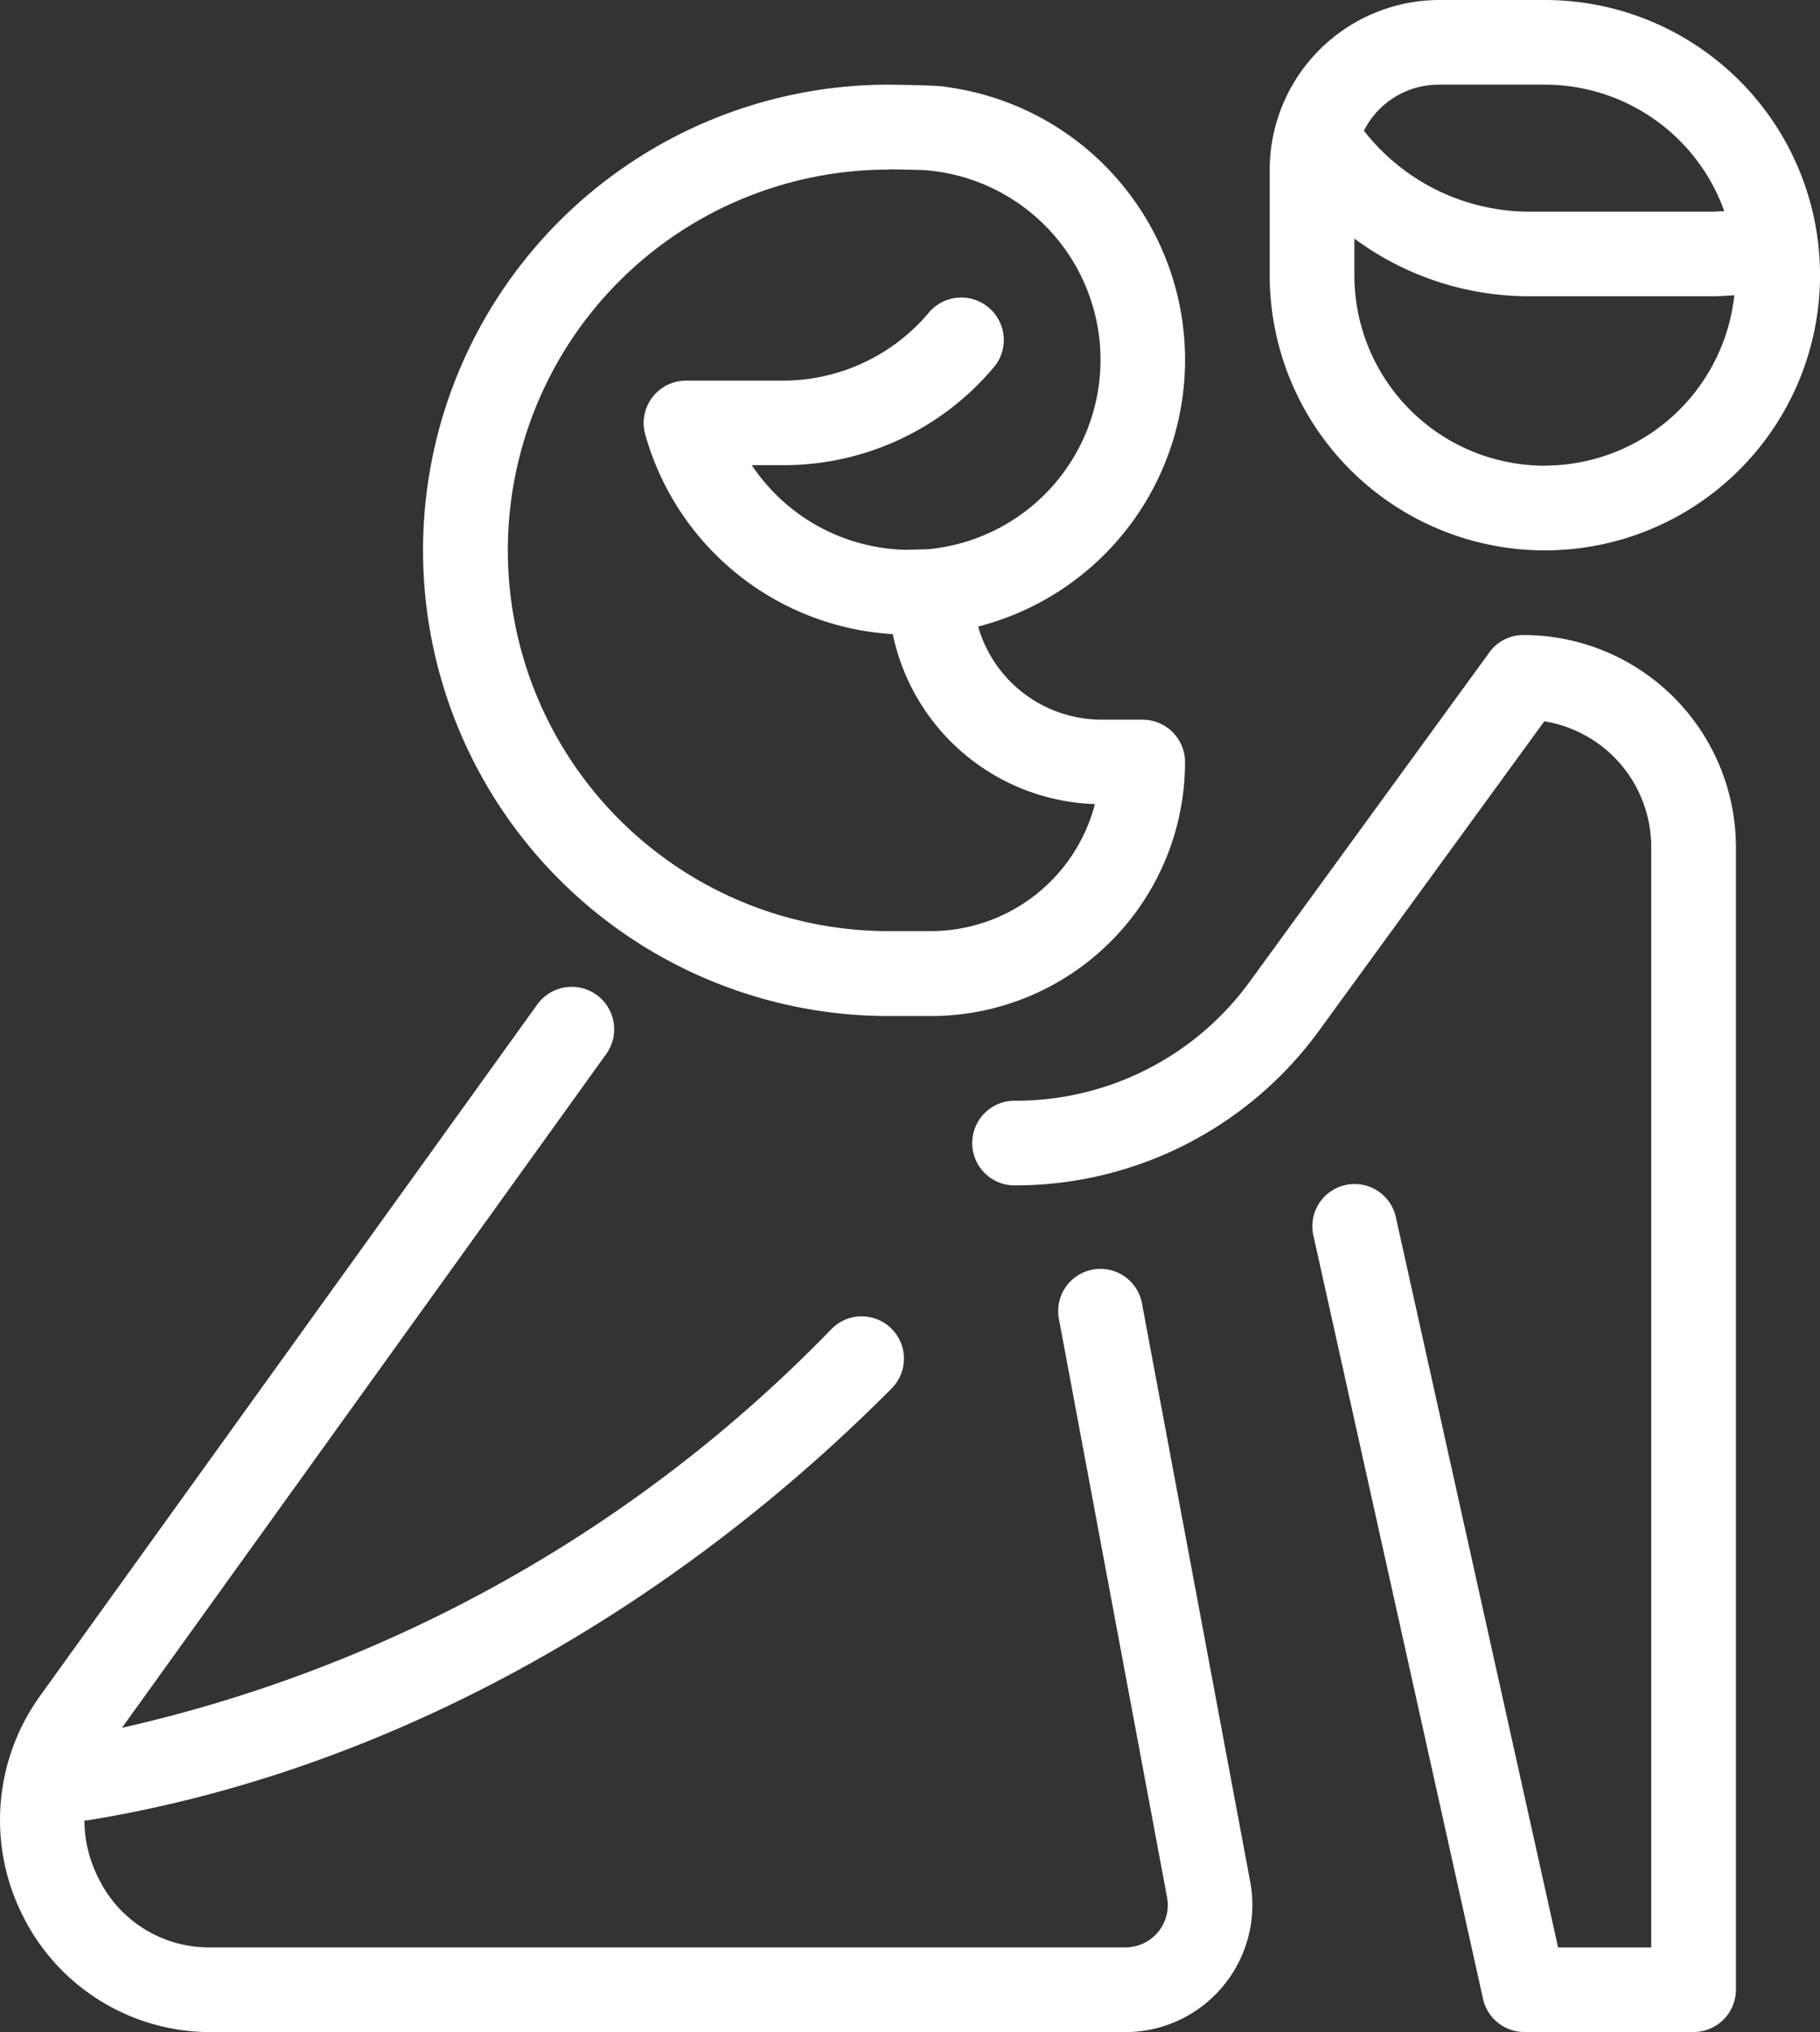
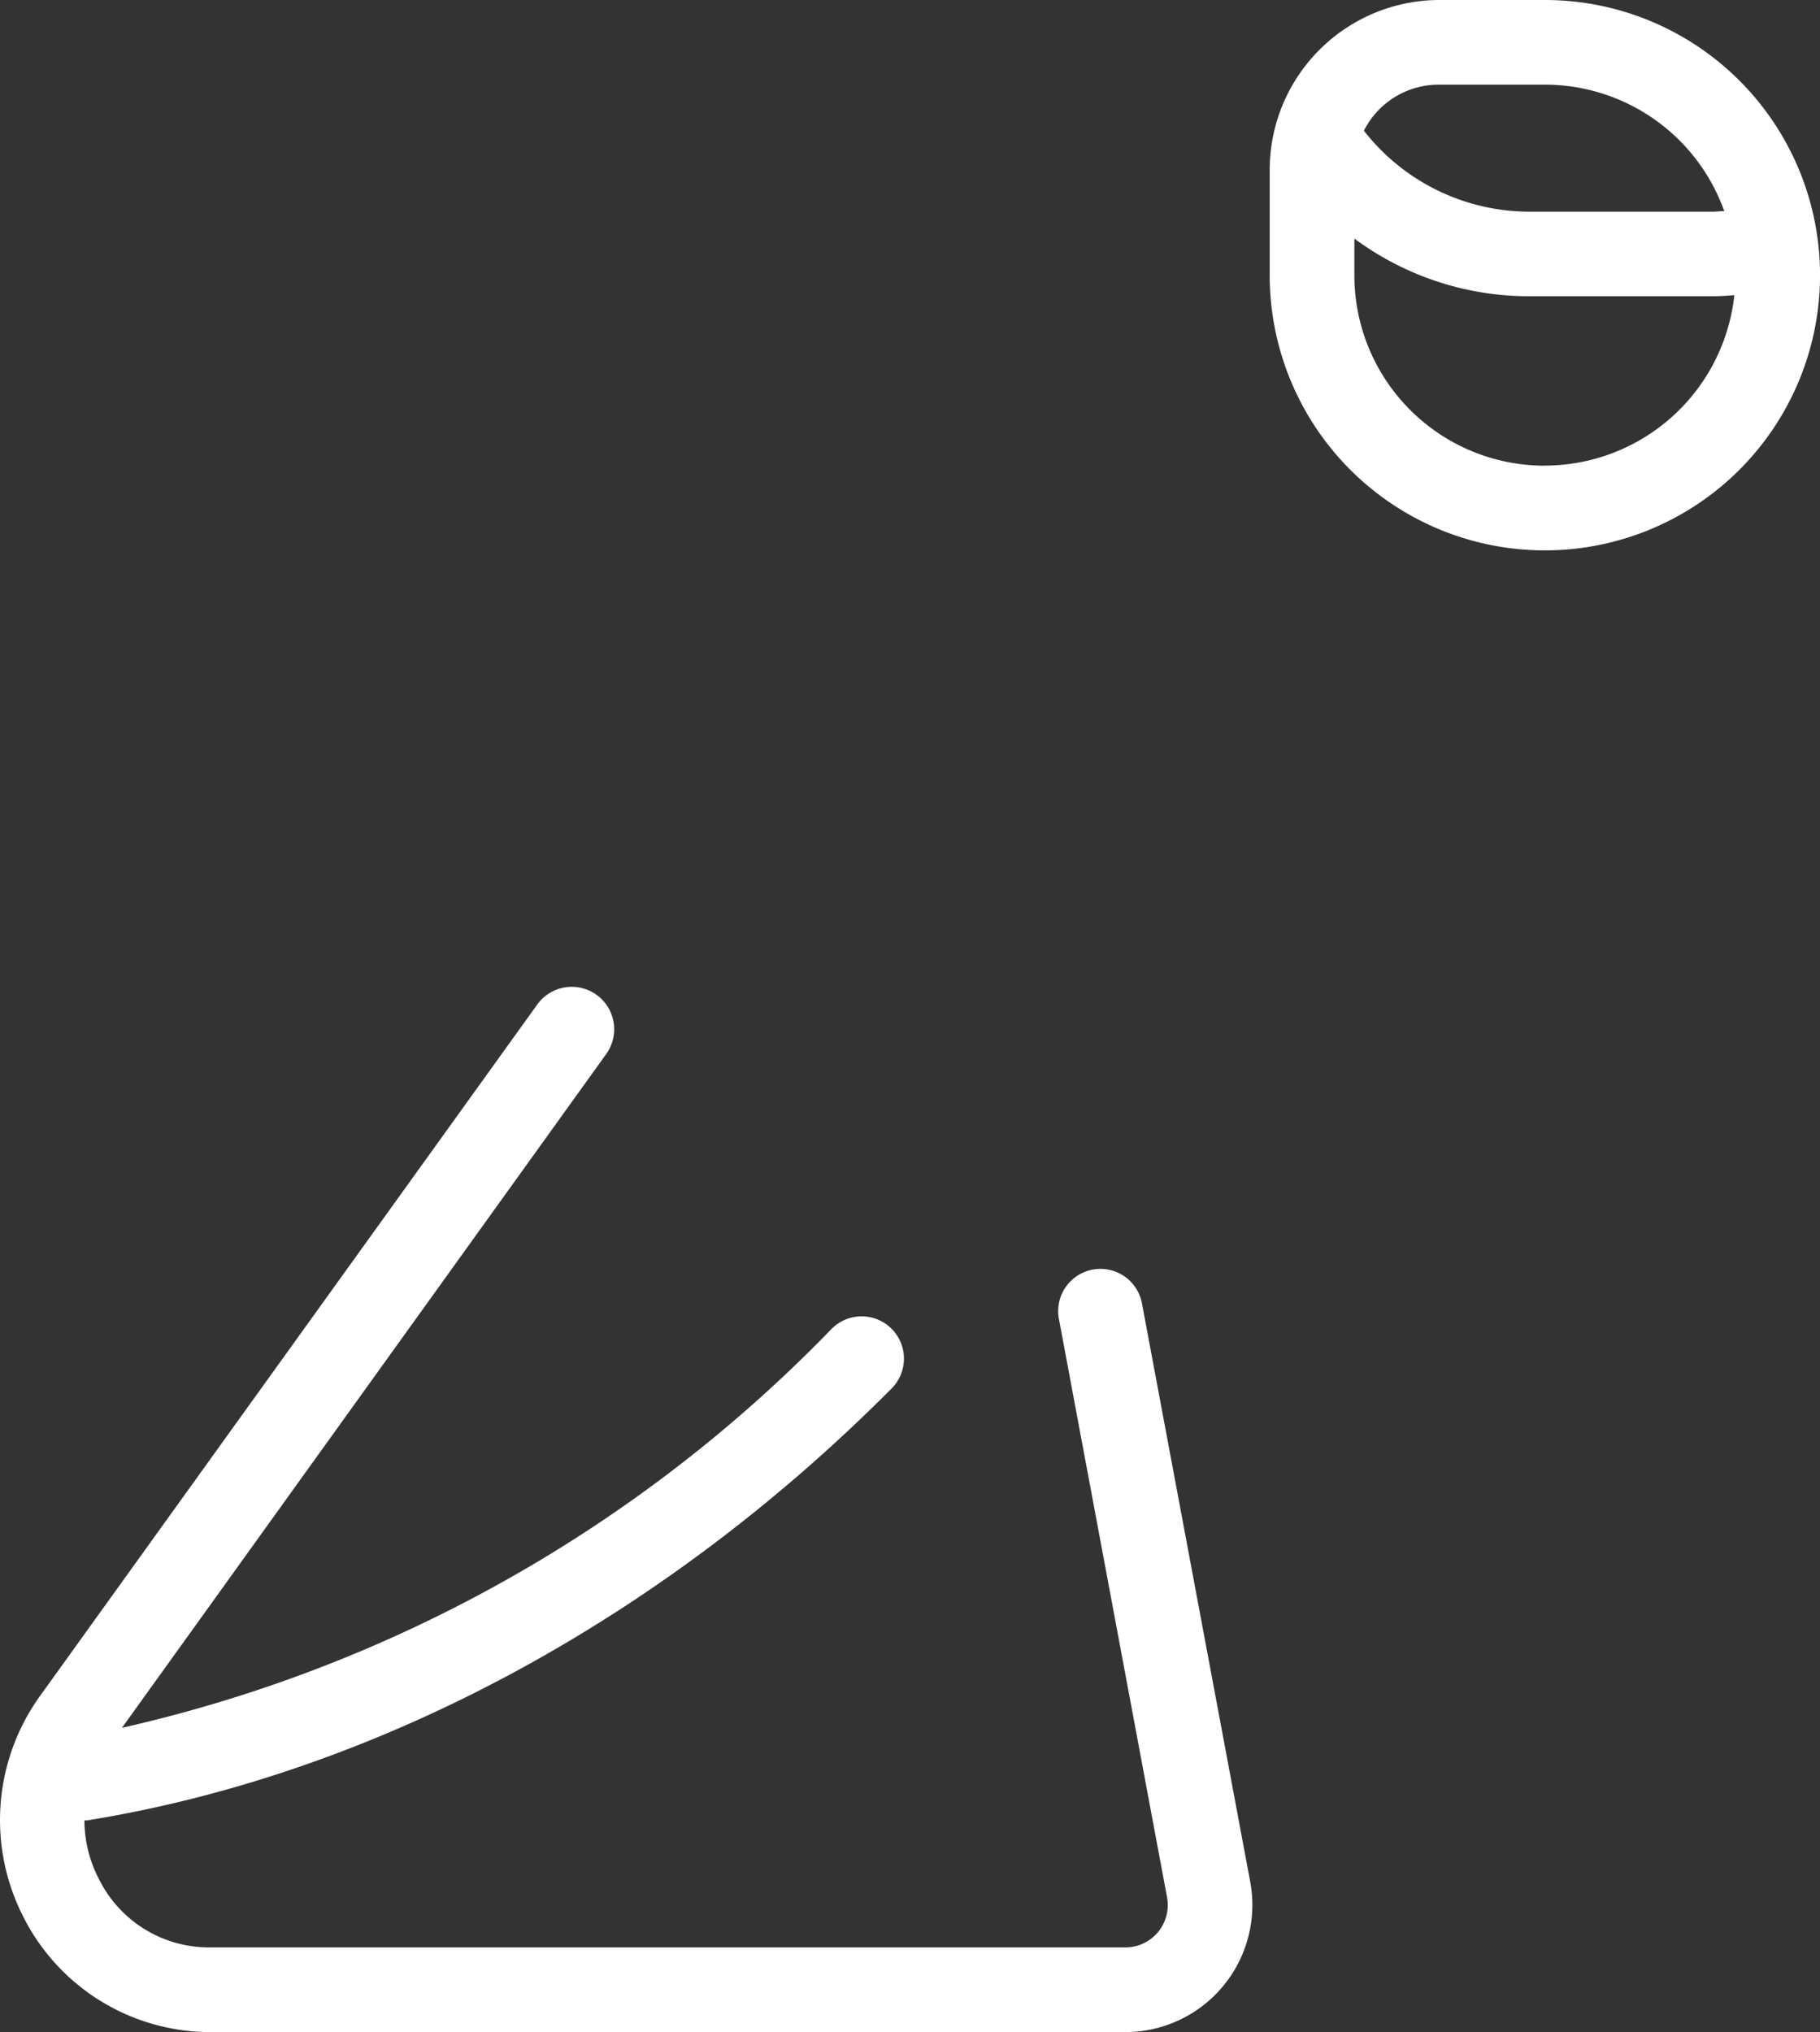
<svg xmlns="http://www.w3.org/2000/svg" viewBox="2603.7 1277.783 61.035 68.143">
  <rect x="2603.7" y="1277.783" width="61.035" height="68.143" fill="#333333" stroke="none" />
  <defs>
    <style>.a{fill:#fff;}</style>
  </defs>
  <g transform="translate(2603.7 1277.783)">
-     <path class="a" d="M95.616,47.232h1.42a8.52,8.52,0,0,0,8.518-8.518,1.424,1.424,0,0,0-1.42-1.42H102.75a4.311,4.311,0,0,1-4.135-3.123,9.232,9.232,0,0,0-1.118-18.1c-.16-.053-1.881-.071-1.881-.071a15.616,15.616,0,1,0,0,31.232Zm0-28.393s1.224.018,1.3.035a6.379,6.379,0,0,1,0,12.706c-.053,0-.692.018-.728.018a6.374,6.374,0,0,1-5.164-2.839h1.065A9.192,9.192,0,0,0,99.2,25.405,1.425,1.425,0,0,0,97,23.6a6.4,6.4,0,0,1-4.933,2.325H88.819a1.421,1.421,0,0,0-1.366,1.81,9.189,9.189,0,0,0,8.3,6.69,7.162,7.162,0,0,0,6.779,5.7,5.692,5.692,0,0,1-5.5,4.259h-1.42a12.768,12.768,0,1,1,0-25.536Zm0,0" transform="translate(-65.813 -13.161)" />
-     <path class="a" d="M202.455,120a1.4,1.4,0,0,0-1.153.586l-8.021,11.02a9.694,9.694,0,0,1-7.861,4.01,1.42,1.42,0,1,0,0,2.839,12.6,12.6,0,0,0,10.168-5.182l7.56-10.381a4.273,4.273,0,0,1,3.585,4.206v36.911h-3.123l-5.43-24.435a1.417,1.417,0,1,0-2.768.6l5.679,25.553a1.421,1.421,0,0,0,1.384,1.118h5.679a1.424,1.424,0,0,0,1.42-1.42V127.1a7.123,7.123,0,0,0-7.116-7.1Zm0,0" transform="translate(-151.358 -98.705)" />
-     <path class="a" d="M38.355,197.125a1.417,1.417,0,1,0-2.786.515L39.189,217a1.421,1.421,0,0,1-1.4,1.686H7.106a4.121,4.121,0,0,1-3.744-2.307,4.284,4.284,0,0,1-.479-1.952.727.727,0,0,0,.2-.018c9.618-1.579,19.147-6.708,26.849-14.445a1.418,1.418,0,1,0-2.005-2.005A47.79,47.79,0,0,1,4.142,211.322l16.237-22.59a1.423,1.423,0,1,0-2.307-1.668L1.392,210.257a7.124,7.124,0,0,0-.55,7.418,7.027,7.027,0,0,0,6.264,3.851H37.788a4.263,4.263,0,0,0,4.188-5.057Zm0,0" transform="translate(-0.052 -153.383)" />
+     <path class="a" d="M38.355,197.125a1.417,1.417,0,1,0-2.786.515L39.189,217a1.421,1.421,0,0,1-1.4,1.686H7.106a4.121,4.121,0,0,1-3.744-2.307,4.284,4.284,0,0,1-.479-1.952.727.727,0,0,0,.2-.018c9.618-1.579,19.147-6.708,26.849-14.445a1.418,1.418,0,1,0-2.005-2.005A47.79,47.79,0,0,1,4.142,211.322l16.237-22.59a1.423,1.423,0,1,0-2.307-1.668L1.392,210.257a7.124,7.124,0,0,0-.55,7.418,7.027,7.027,0,0,0,6.264,3.851H37.788a4.263,4.263,0,0,0,4.188-5.057Z" transform="translate(-0.052 -153.383)" />
    <path class="a" d="M249.228,0h-3.549A5.7,5.7,0,0,0,240,5.679V9.228A9.228,9.228,0,1,0,249.228,0Zm-3.549,2.839h3.549a6.389,6.389,0,0,1,6.016,4.241c-.124,0-.266.018-.39.018h-6.14a7.047,7.047,0,0,1-5.554-2.715,2.807,2.807,0,0,1,2.52-1.544Zm3.549,12.777a6.384,6.384,0,0,1-6.388-6.388V8a9.835,9.835,0,0,0,5.874,1.934h6.14c.248,0,.479-.018.728-.035a6.4,6.4,0,0,1-6.353,5.714Zm0,0" transform="translate(-197.42)" />
  </g>
</svg>